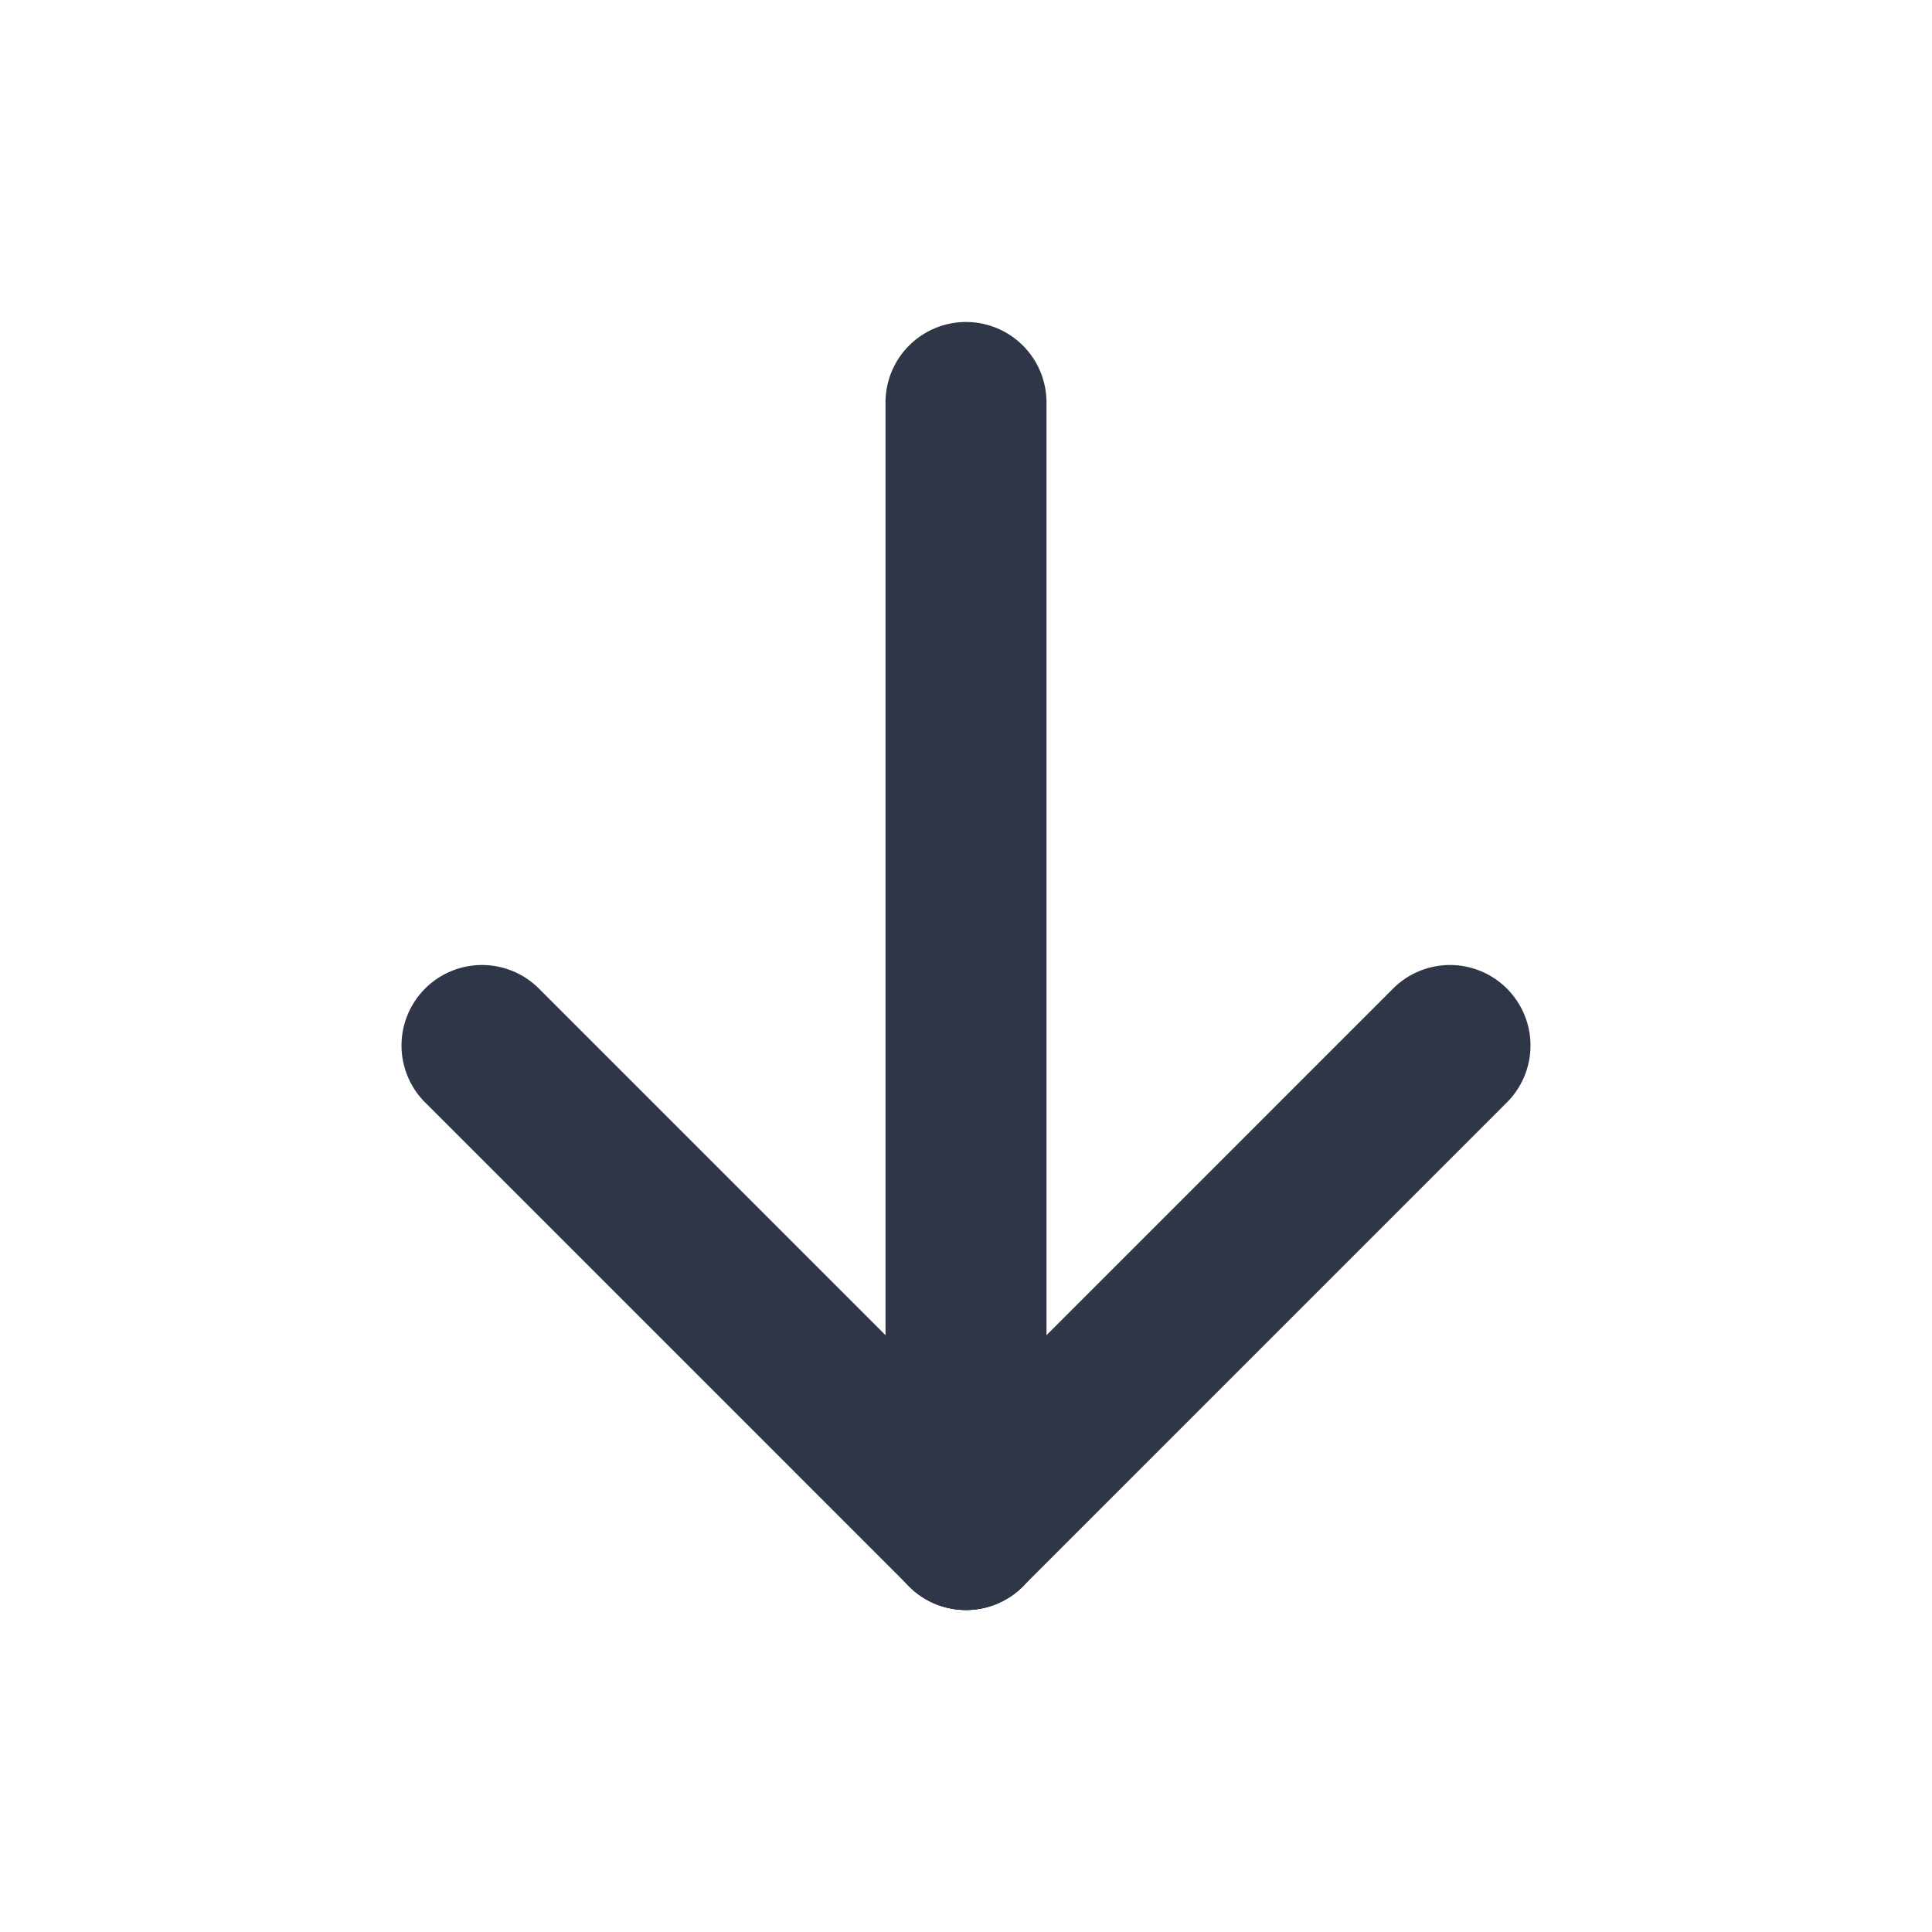
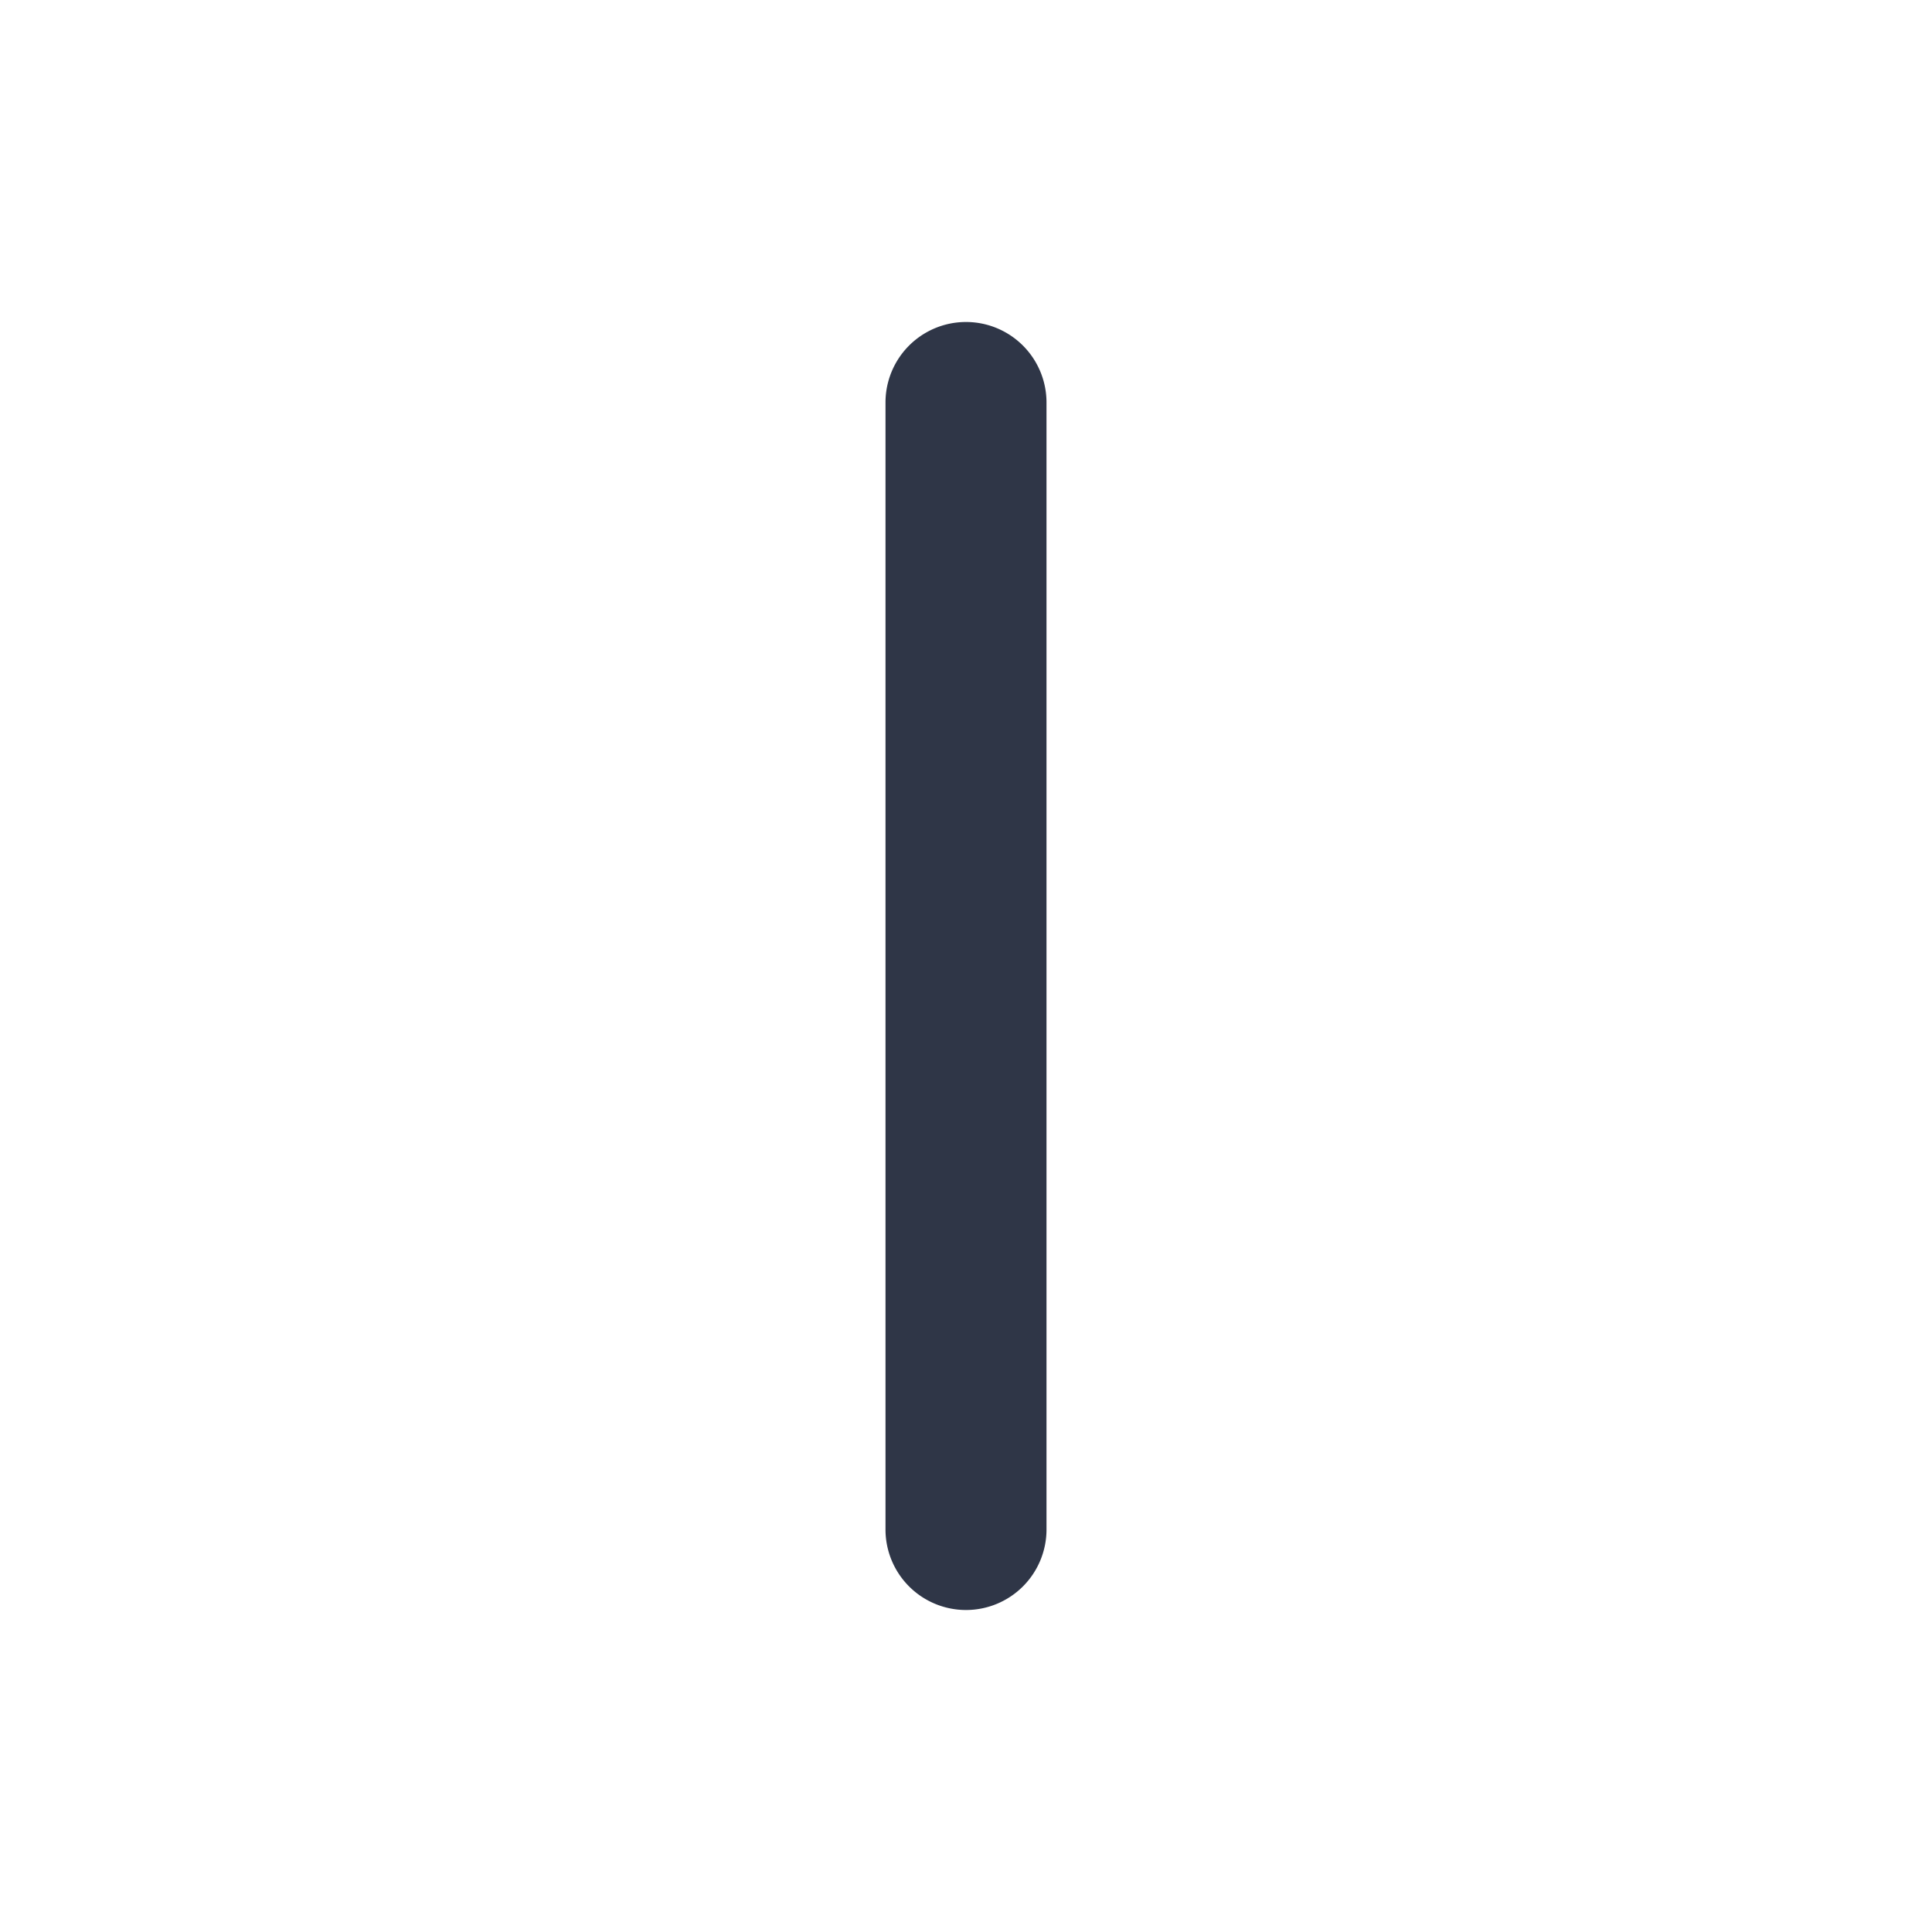
<svg xmlns="http://www.w3.org/2000/svg" width="24" height="24" viewBox="0 0 24 24">
  <g style="isolation:isolate">
    <rect width="24" height="24" fill="#fcfcfc" opacity="0" />
    <g transform="translate(1.29 2.499)">
      <path d="M0,0H24V24H0Z" transform="translate(-1.29 -2.499)" fill="none" />
      <path d="M12,20a1,1,0,0,1-1-1V5a1,1,0,0,1,2,0V19A1,1,0,0,1,12,20Z" transform="translate(-1.29 -2.499)" fill="#2f3647" />
-       <path d="M12,20a1,1,0,0,1-.707-1.707l6-6a1,1,0,1,1,1.414,1.414l-6,6A1,1,0,0,1,12,20Z" transform="translate(-1.29 -2.499)" fill="#2f3647" />
-       <path d="M12,20a1,1,0,0,1-.707-.293l-6-6a1,1,0,1,1,1.414-1.414l6,6A1,1,0,0,1,12,20Z" transform="translate(-1.29 -2.499)" fill="#2f3647" />
    </g>
  </g>
</svg>